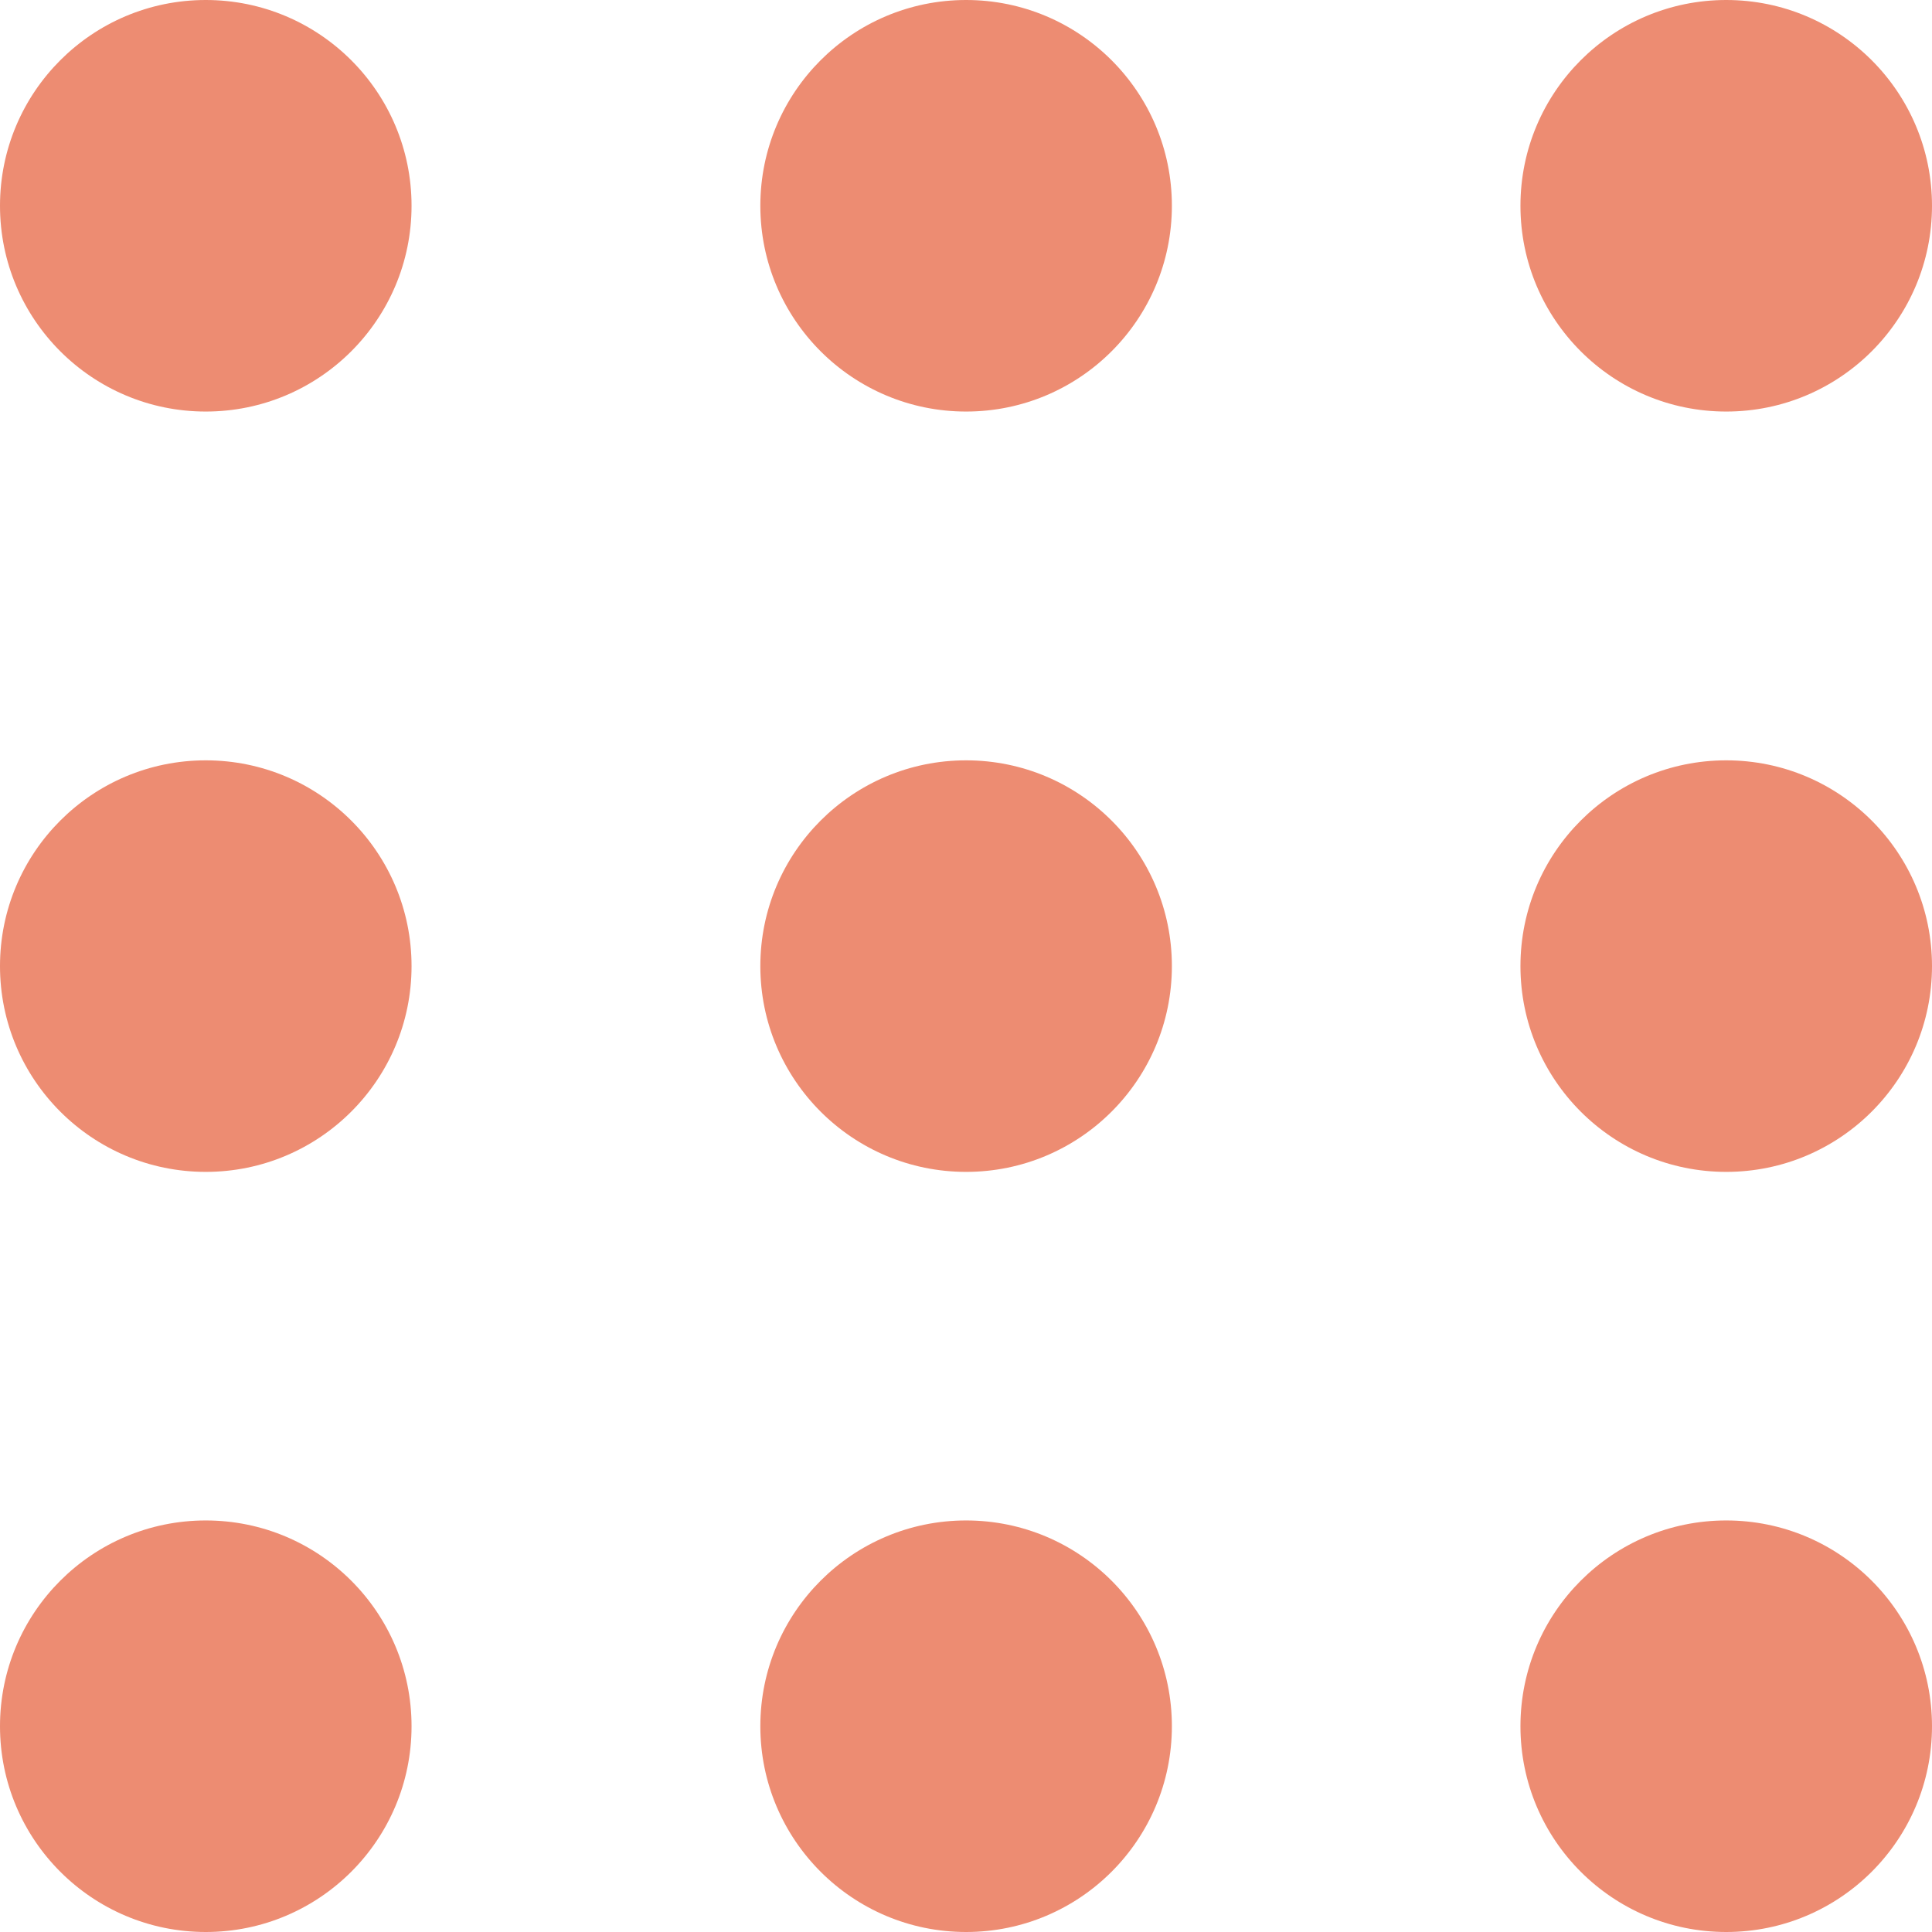
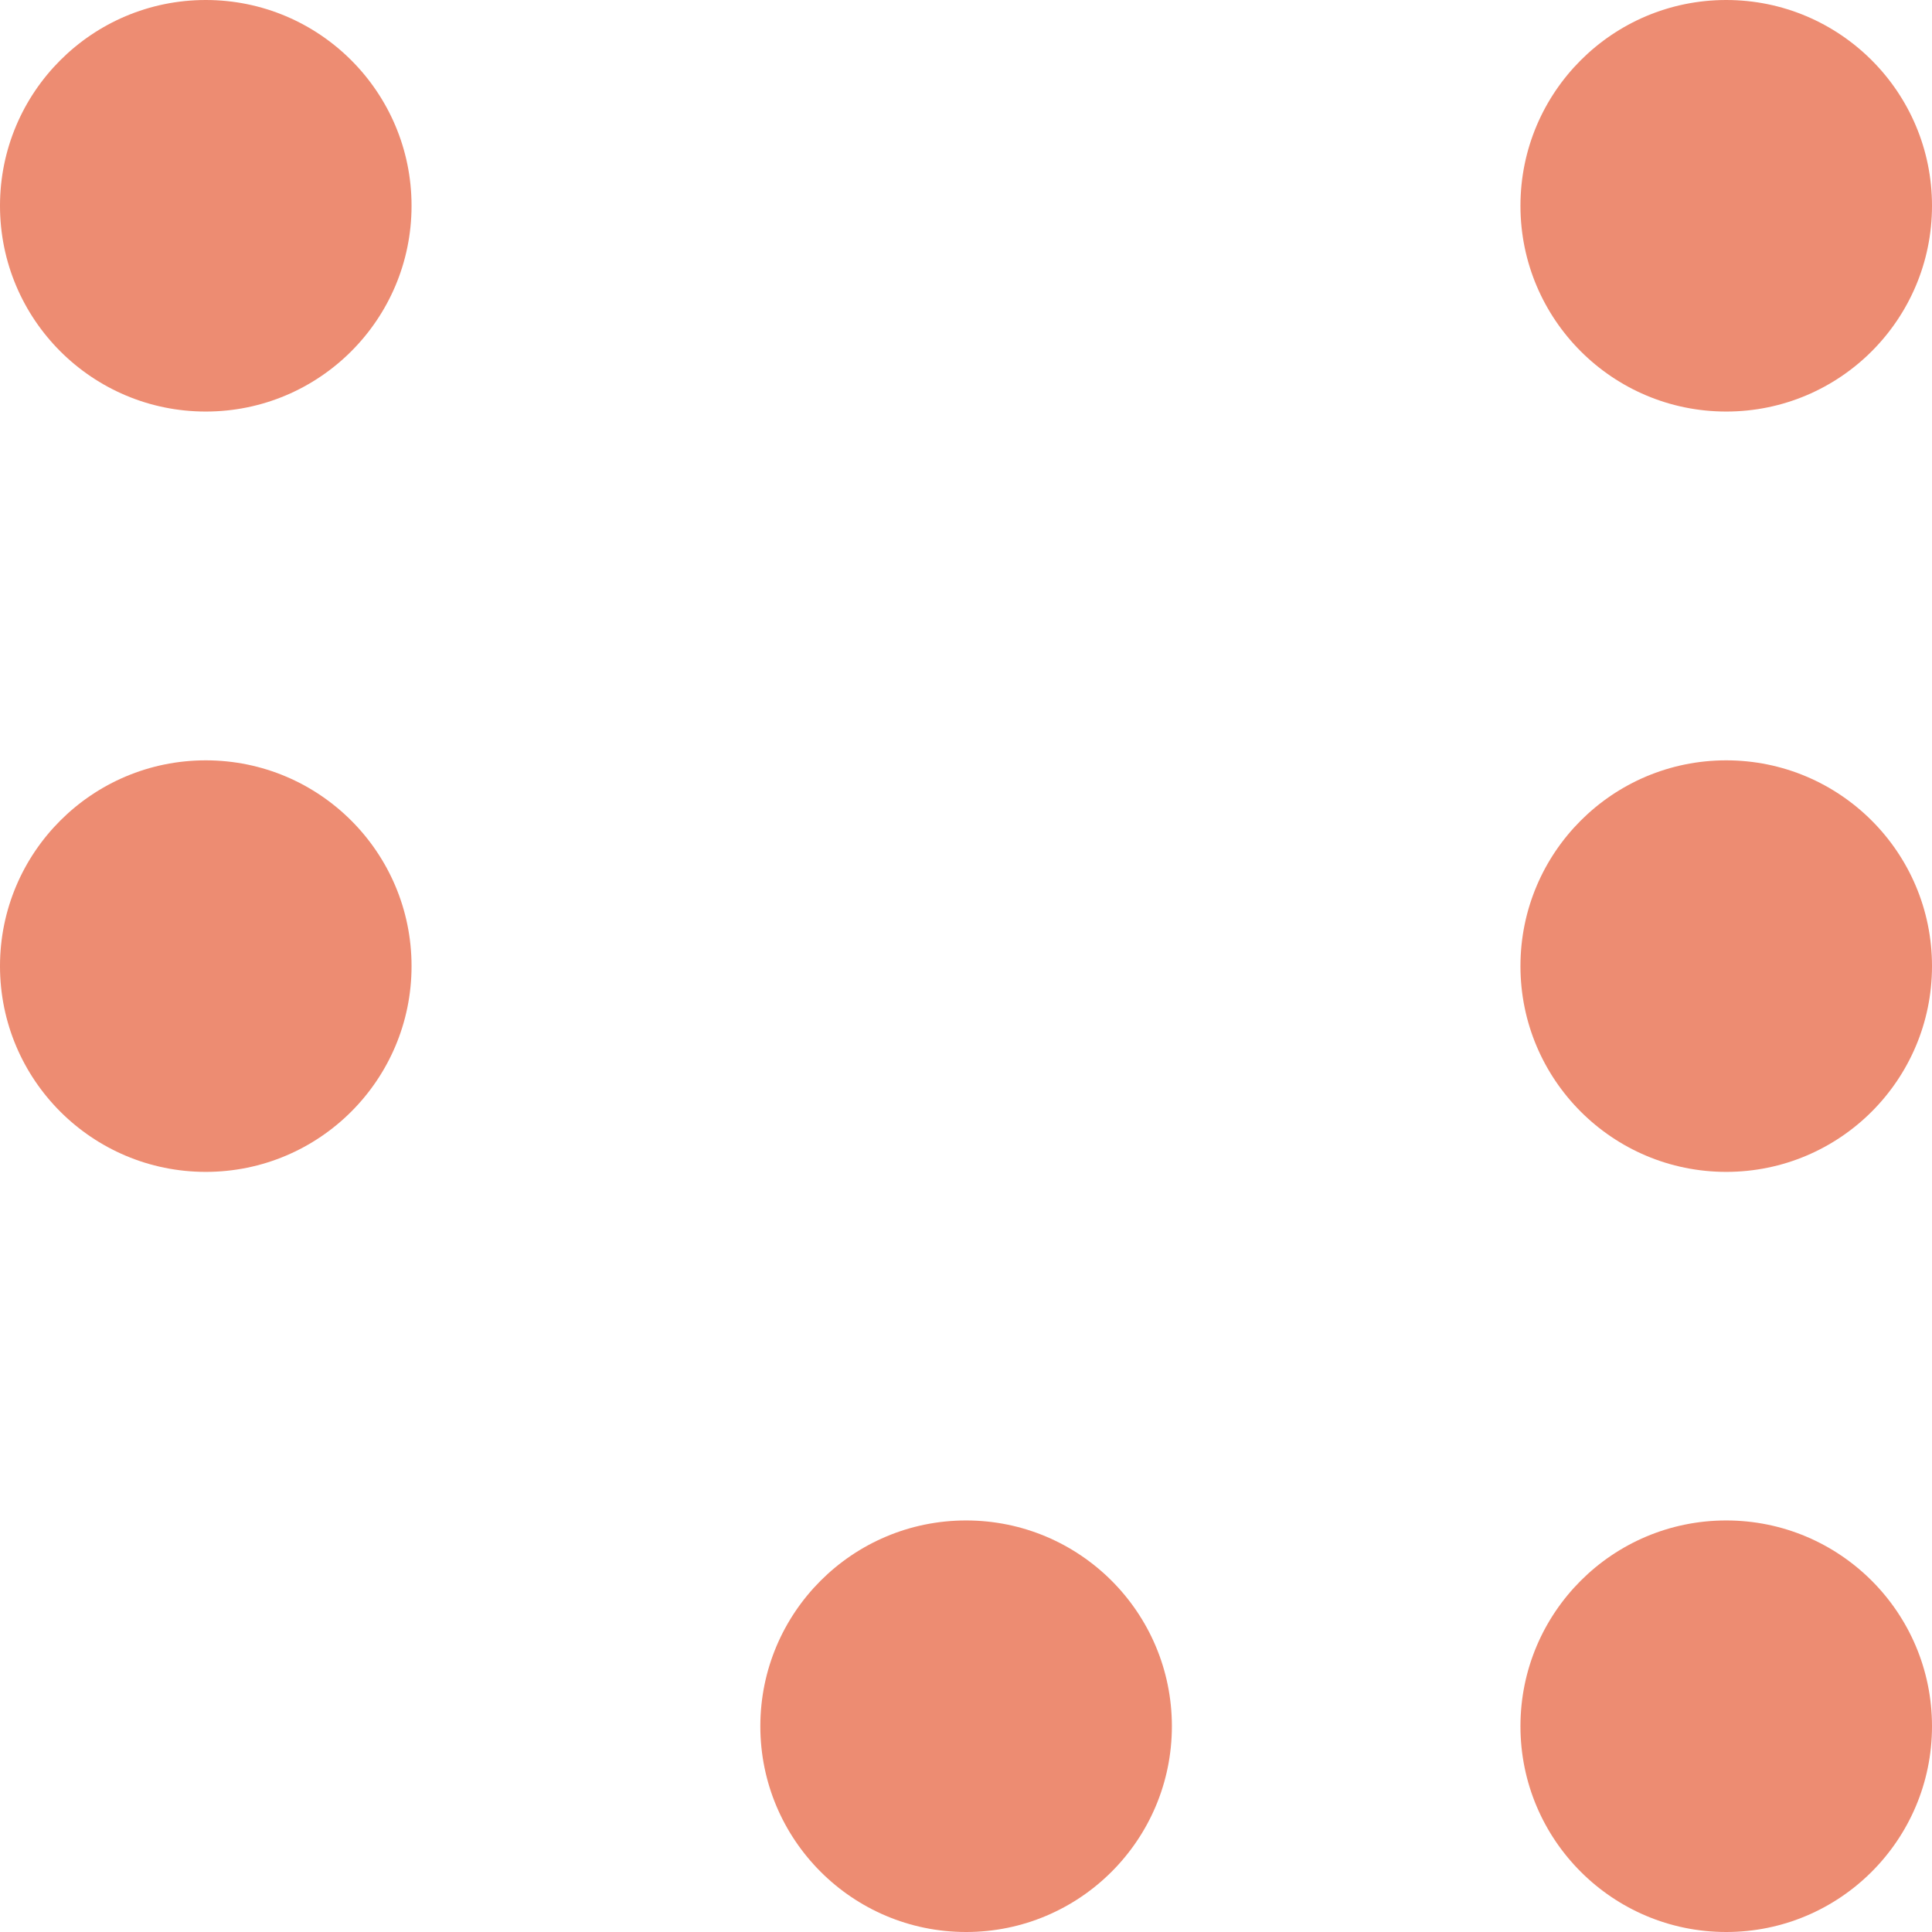
<svg xmlns="http://www.w3.org/2000/svg" viewBox="0 0 88.35 88.35">
  <defs>
    <style>.cls-1{fill:#ed8c72;}</style>
  </defs>
  <g id="Layer_2" data-name="Layer 2">
    <g id="comp">
      <circle class="cls-1" cx="9.41" cy="9.41" r="9.41" />
-       <circle class="cls-1" cx="44.18" cy="9.41" r="9.41" />
      <circle class="cls-1" cx="78.94" cy="9.41" r="9.41" />
      <circle class="cls-1" cx="9.41" cy="44.18" r="9.41" />
-       <circle class="cls-1" cx="44.18" cy="44.18" r="9.41" />
      <circle class="cls-1" cx="78.94" cy="44.18" r="9.41" />
-       <circle class="cls-1" cx="9.41" cy="78.94" r="9.41" />
      <circle class="cls-1" cx="44.18" cy="78.94" r="9.41" />
      <circle class="cls-1" cx="78.94" cy="78.94" r="9.41" />
    </g>
  </g>
</svg>